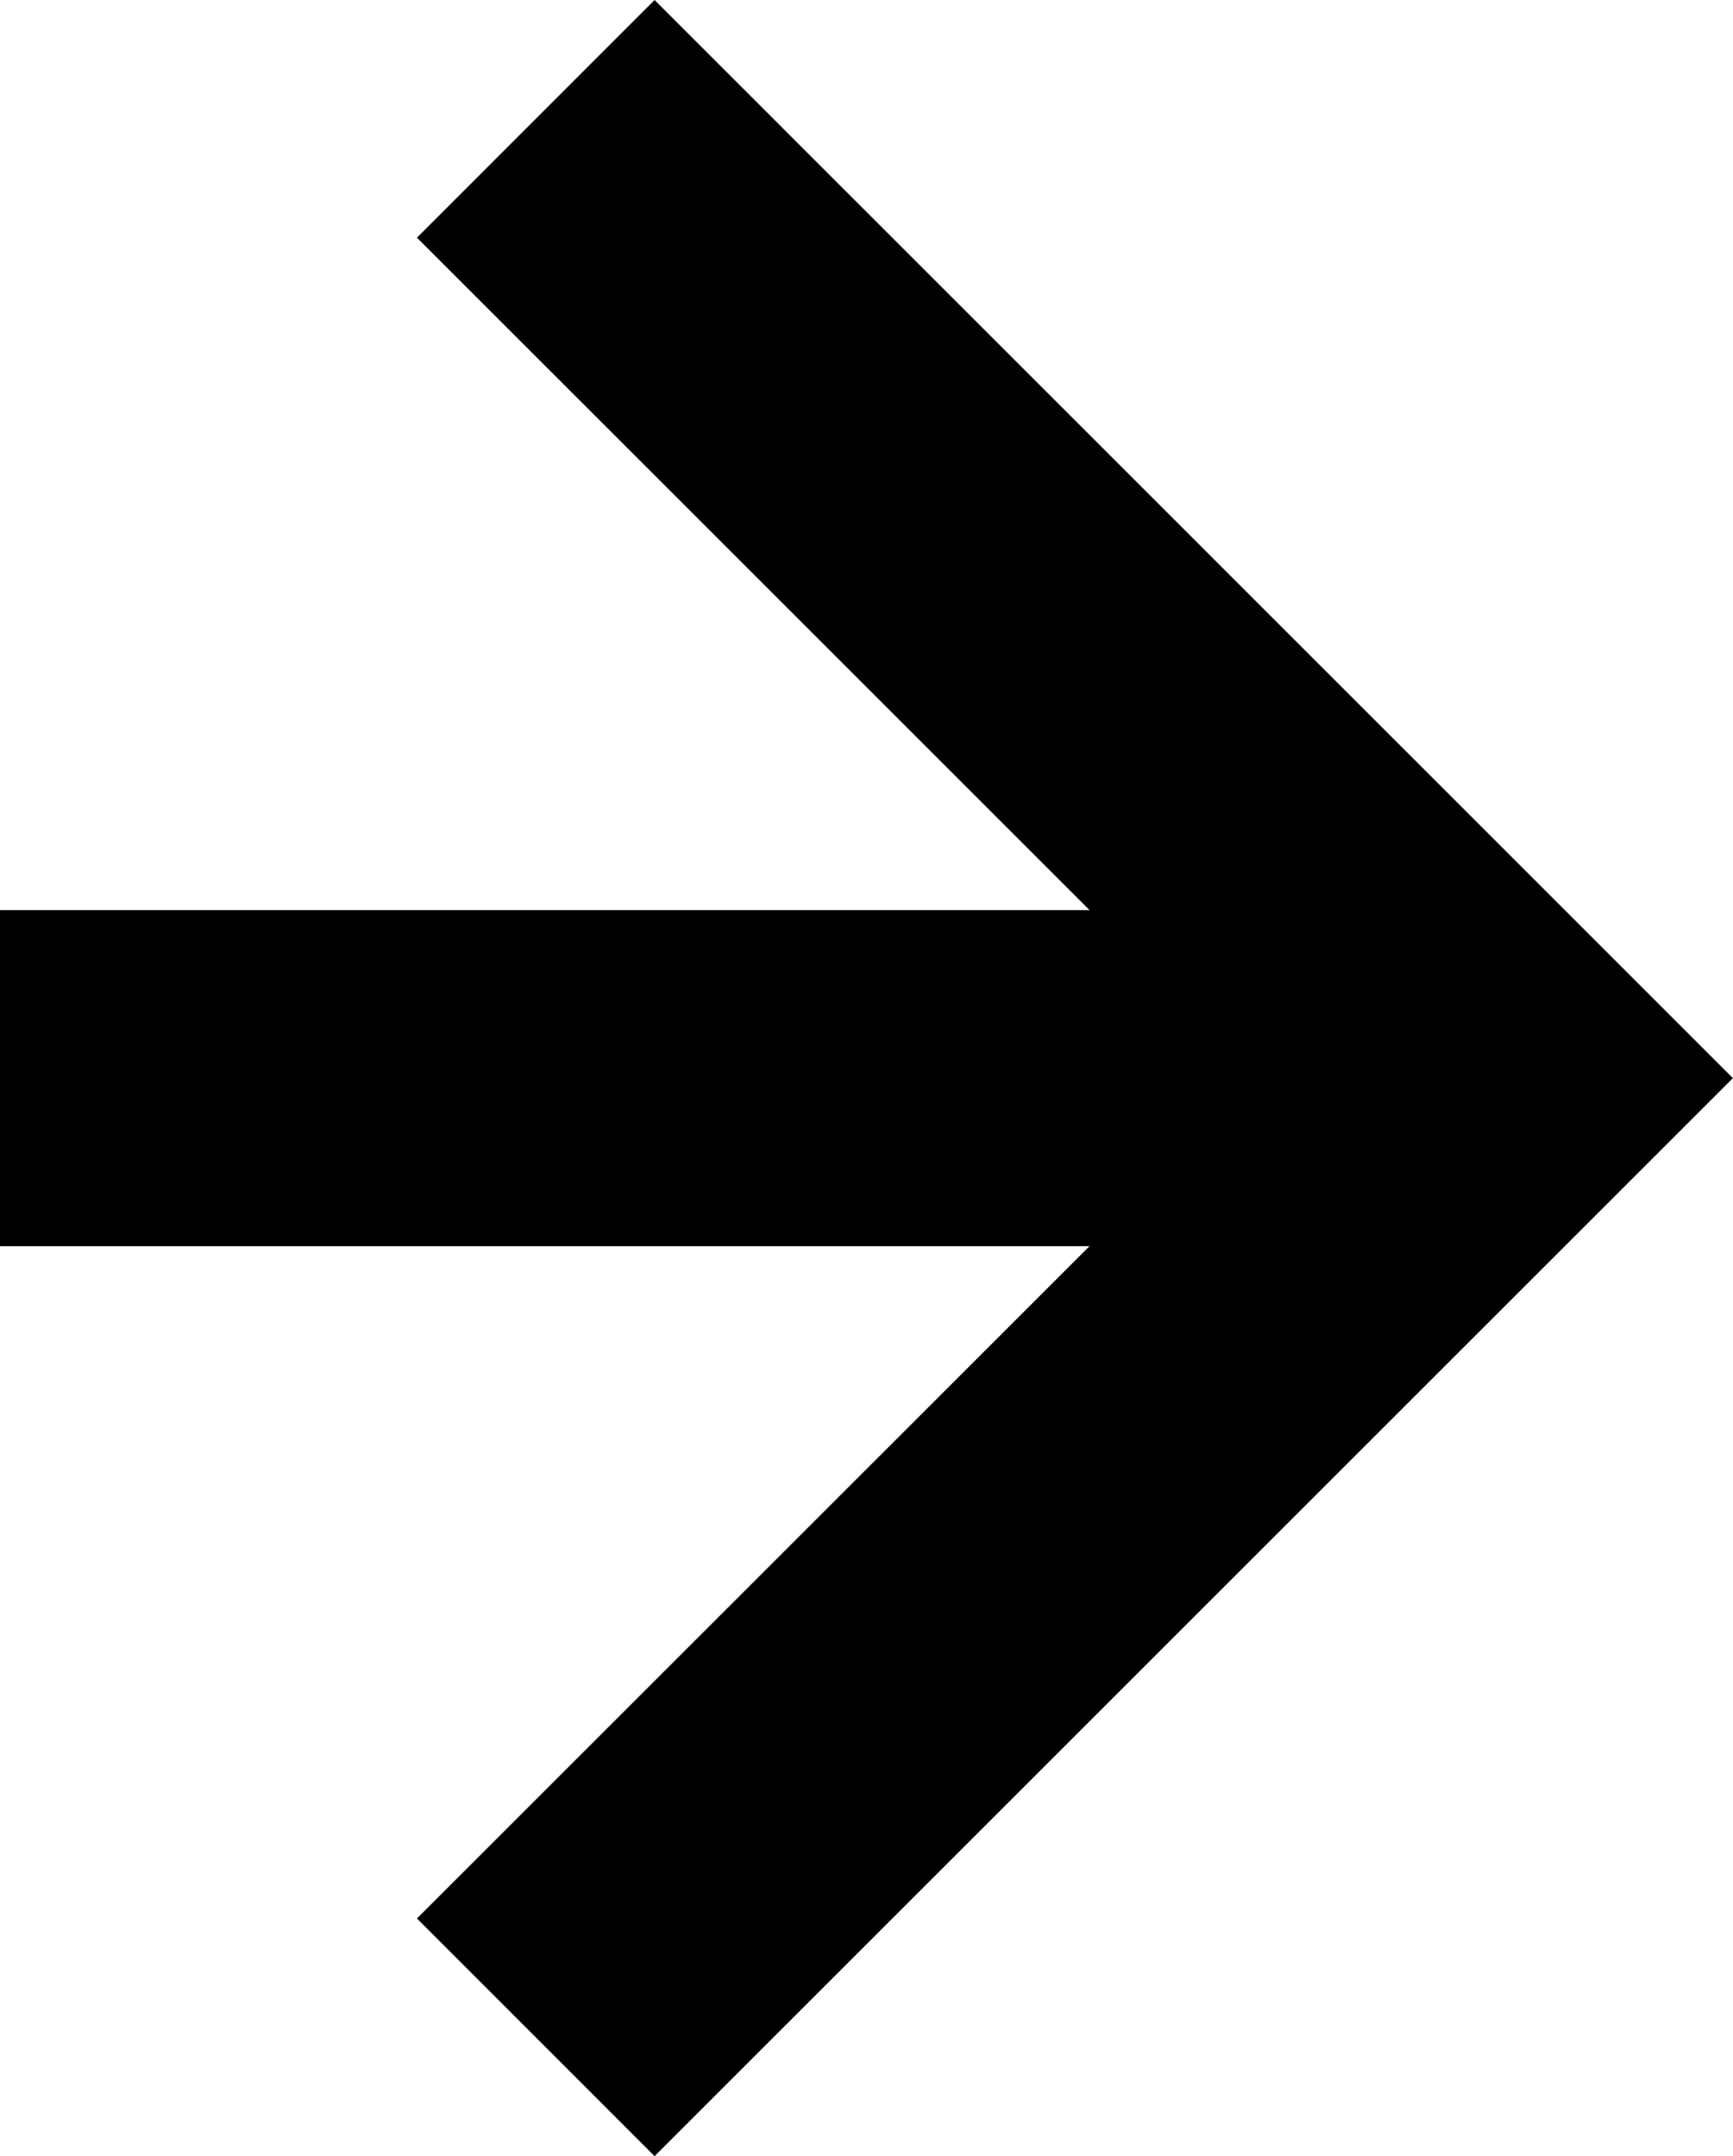
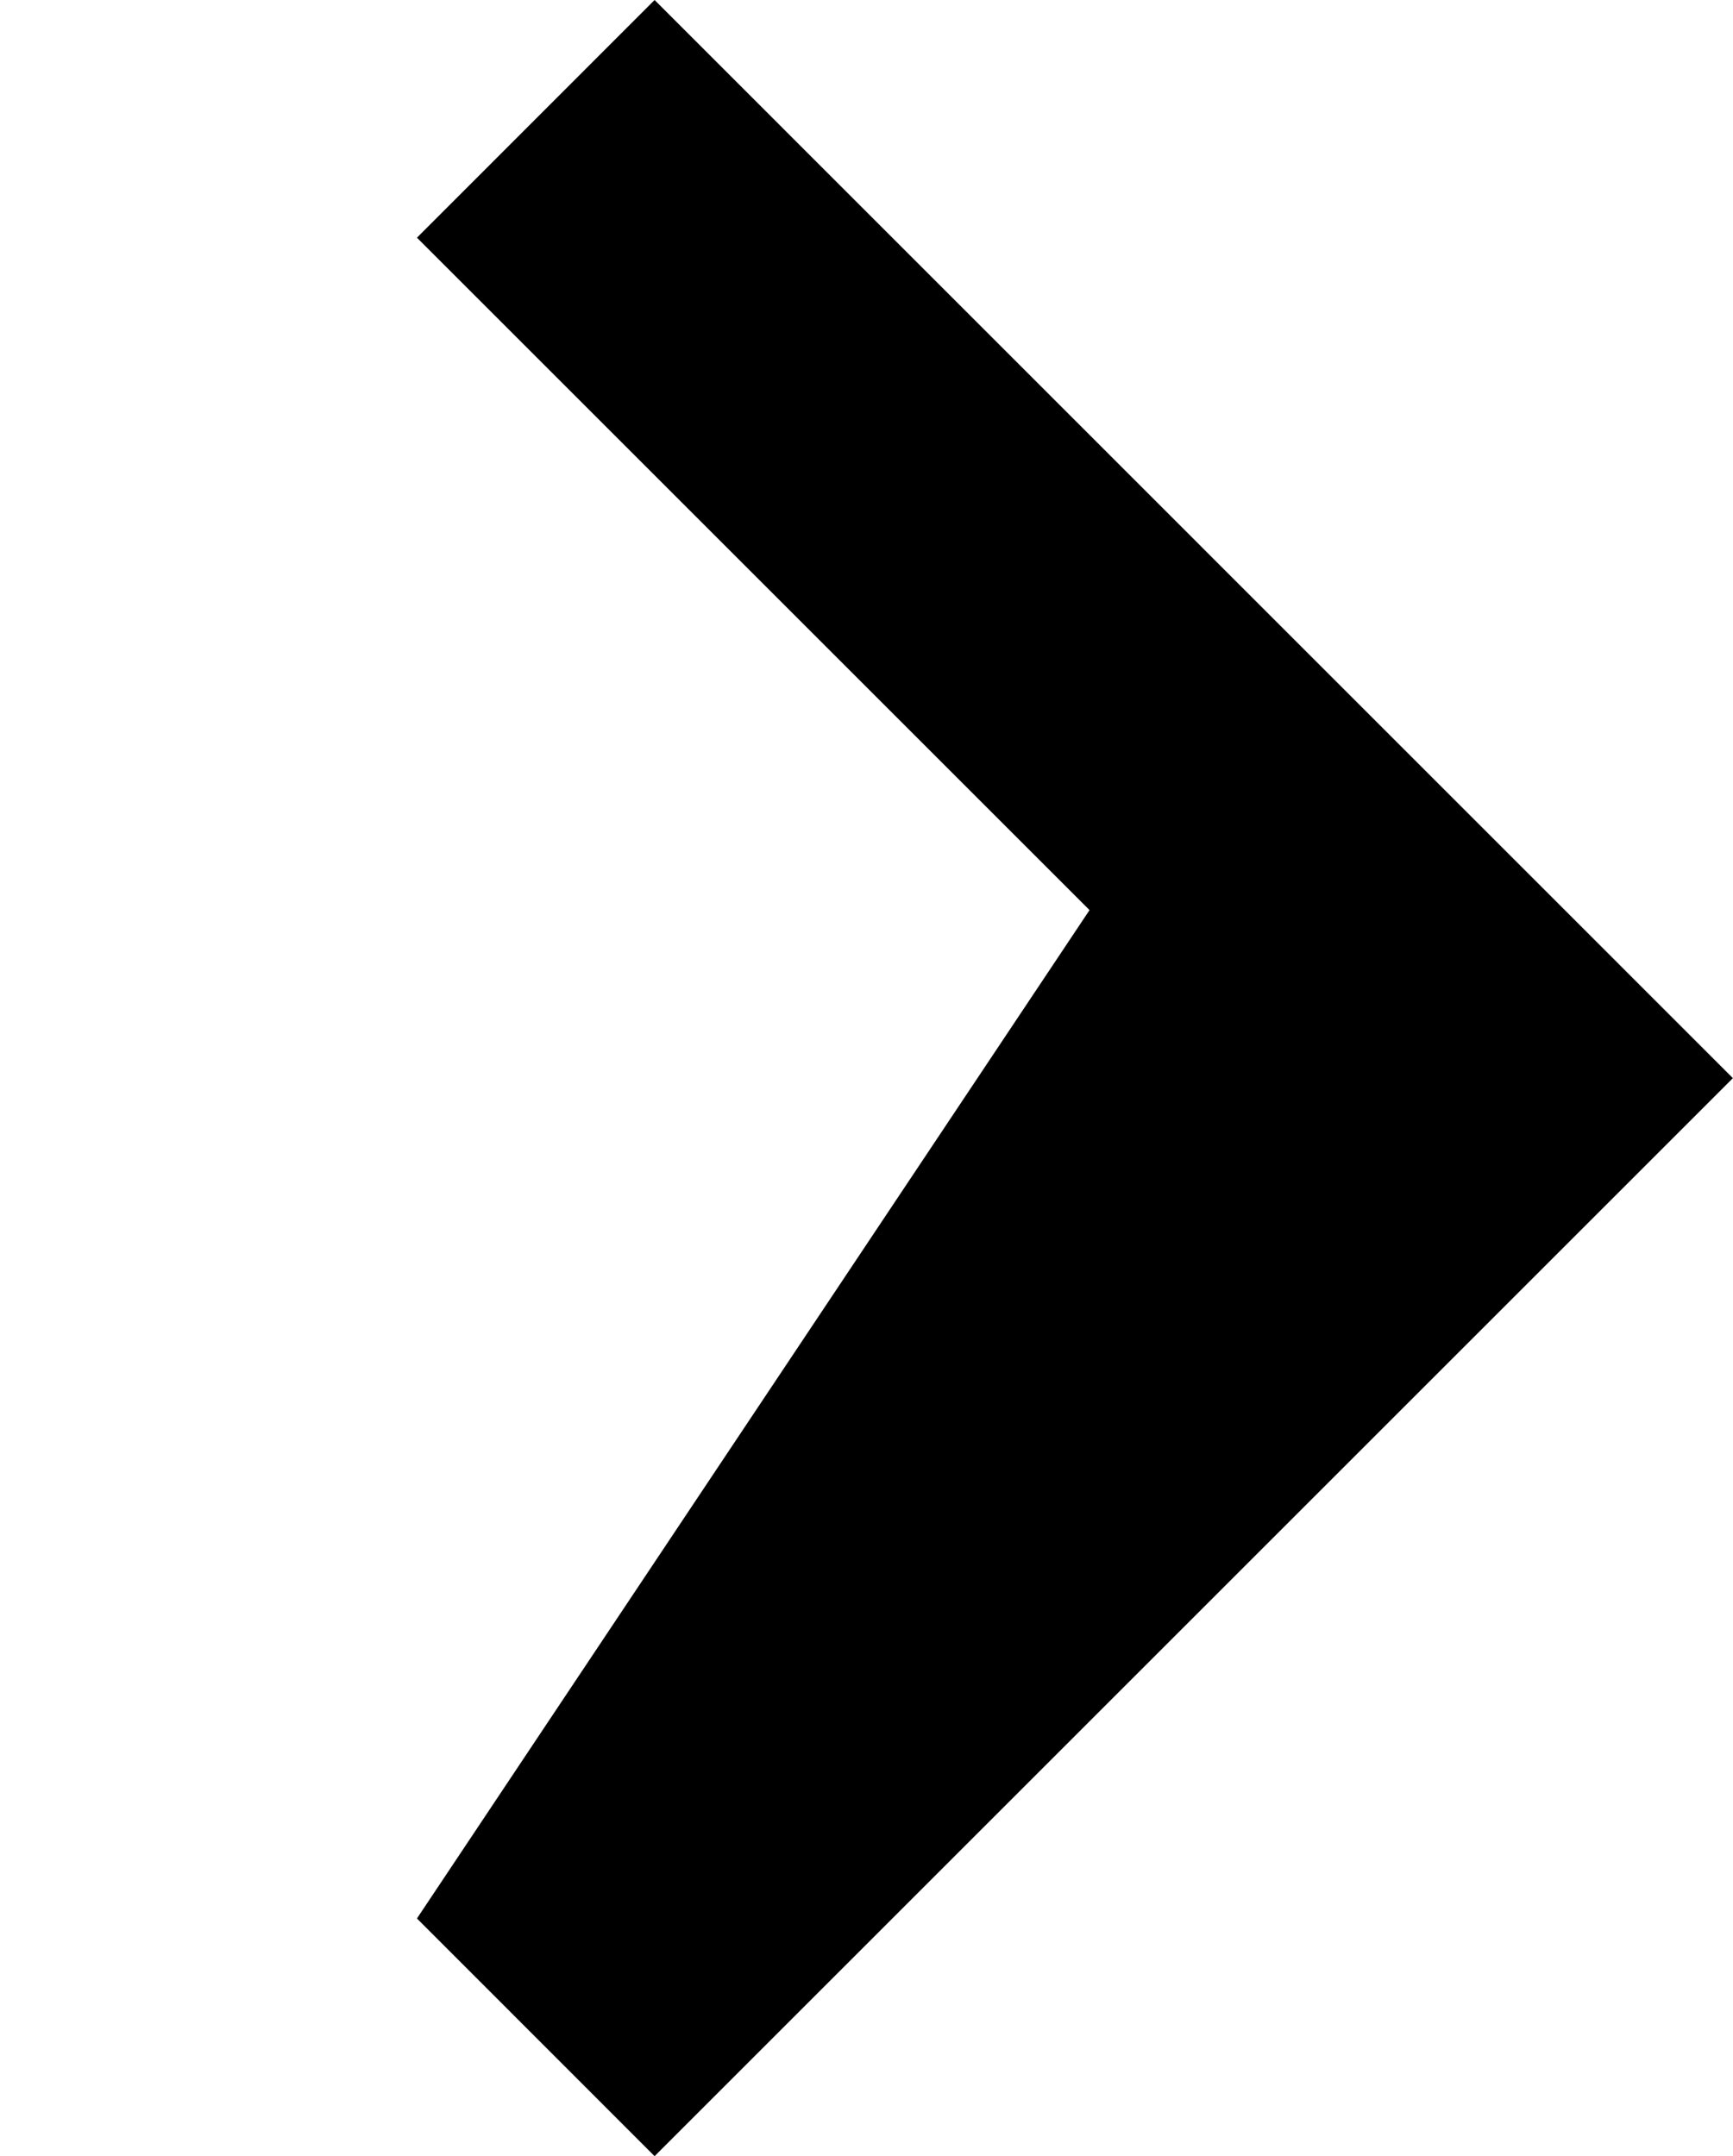
<svg xmlns="http://www.w3.org/2000/svg" width="14.826" height="18.451" viewBox="0 0 14.826 18.451">
-   <path d="M5.6,0,3.567,2.034,9.321,7.788H0v2.876H9.321L3.567,16.417,5.6,18.451l9.225-9.225Z" transform="translate(0 0)" />
+   <path d="M5.6,0,3.567,2.034,9.321,7.788H0H9.321L3.567,16.417,5.6,18.451l9.225-9.225Z" transform="translate(0 0)" />
</svg>